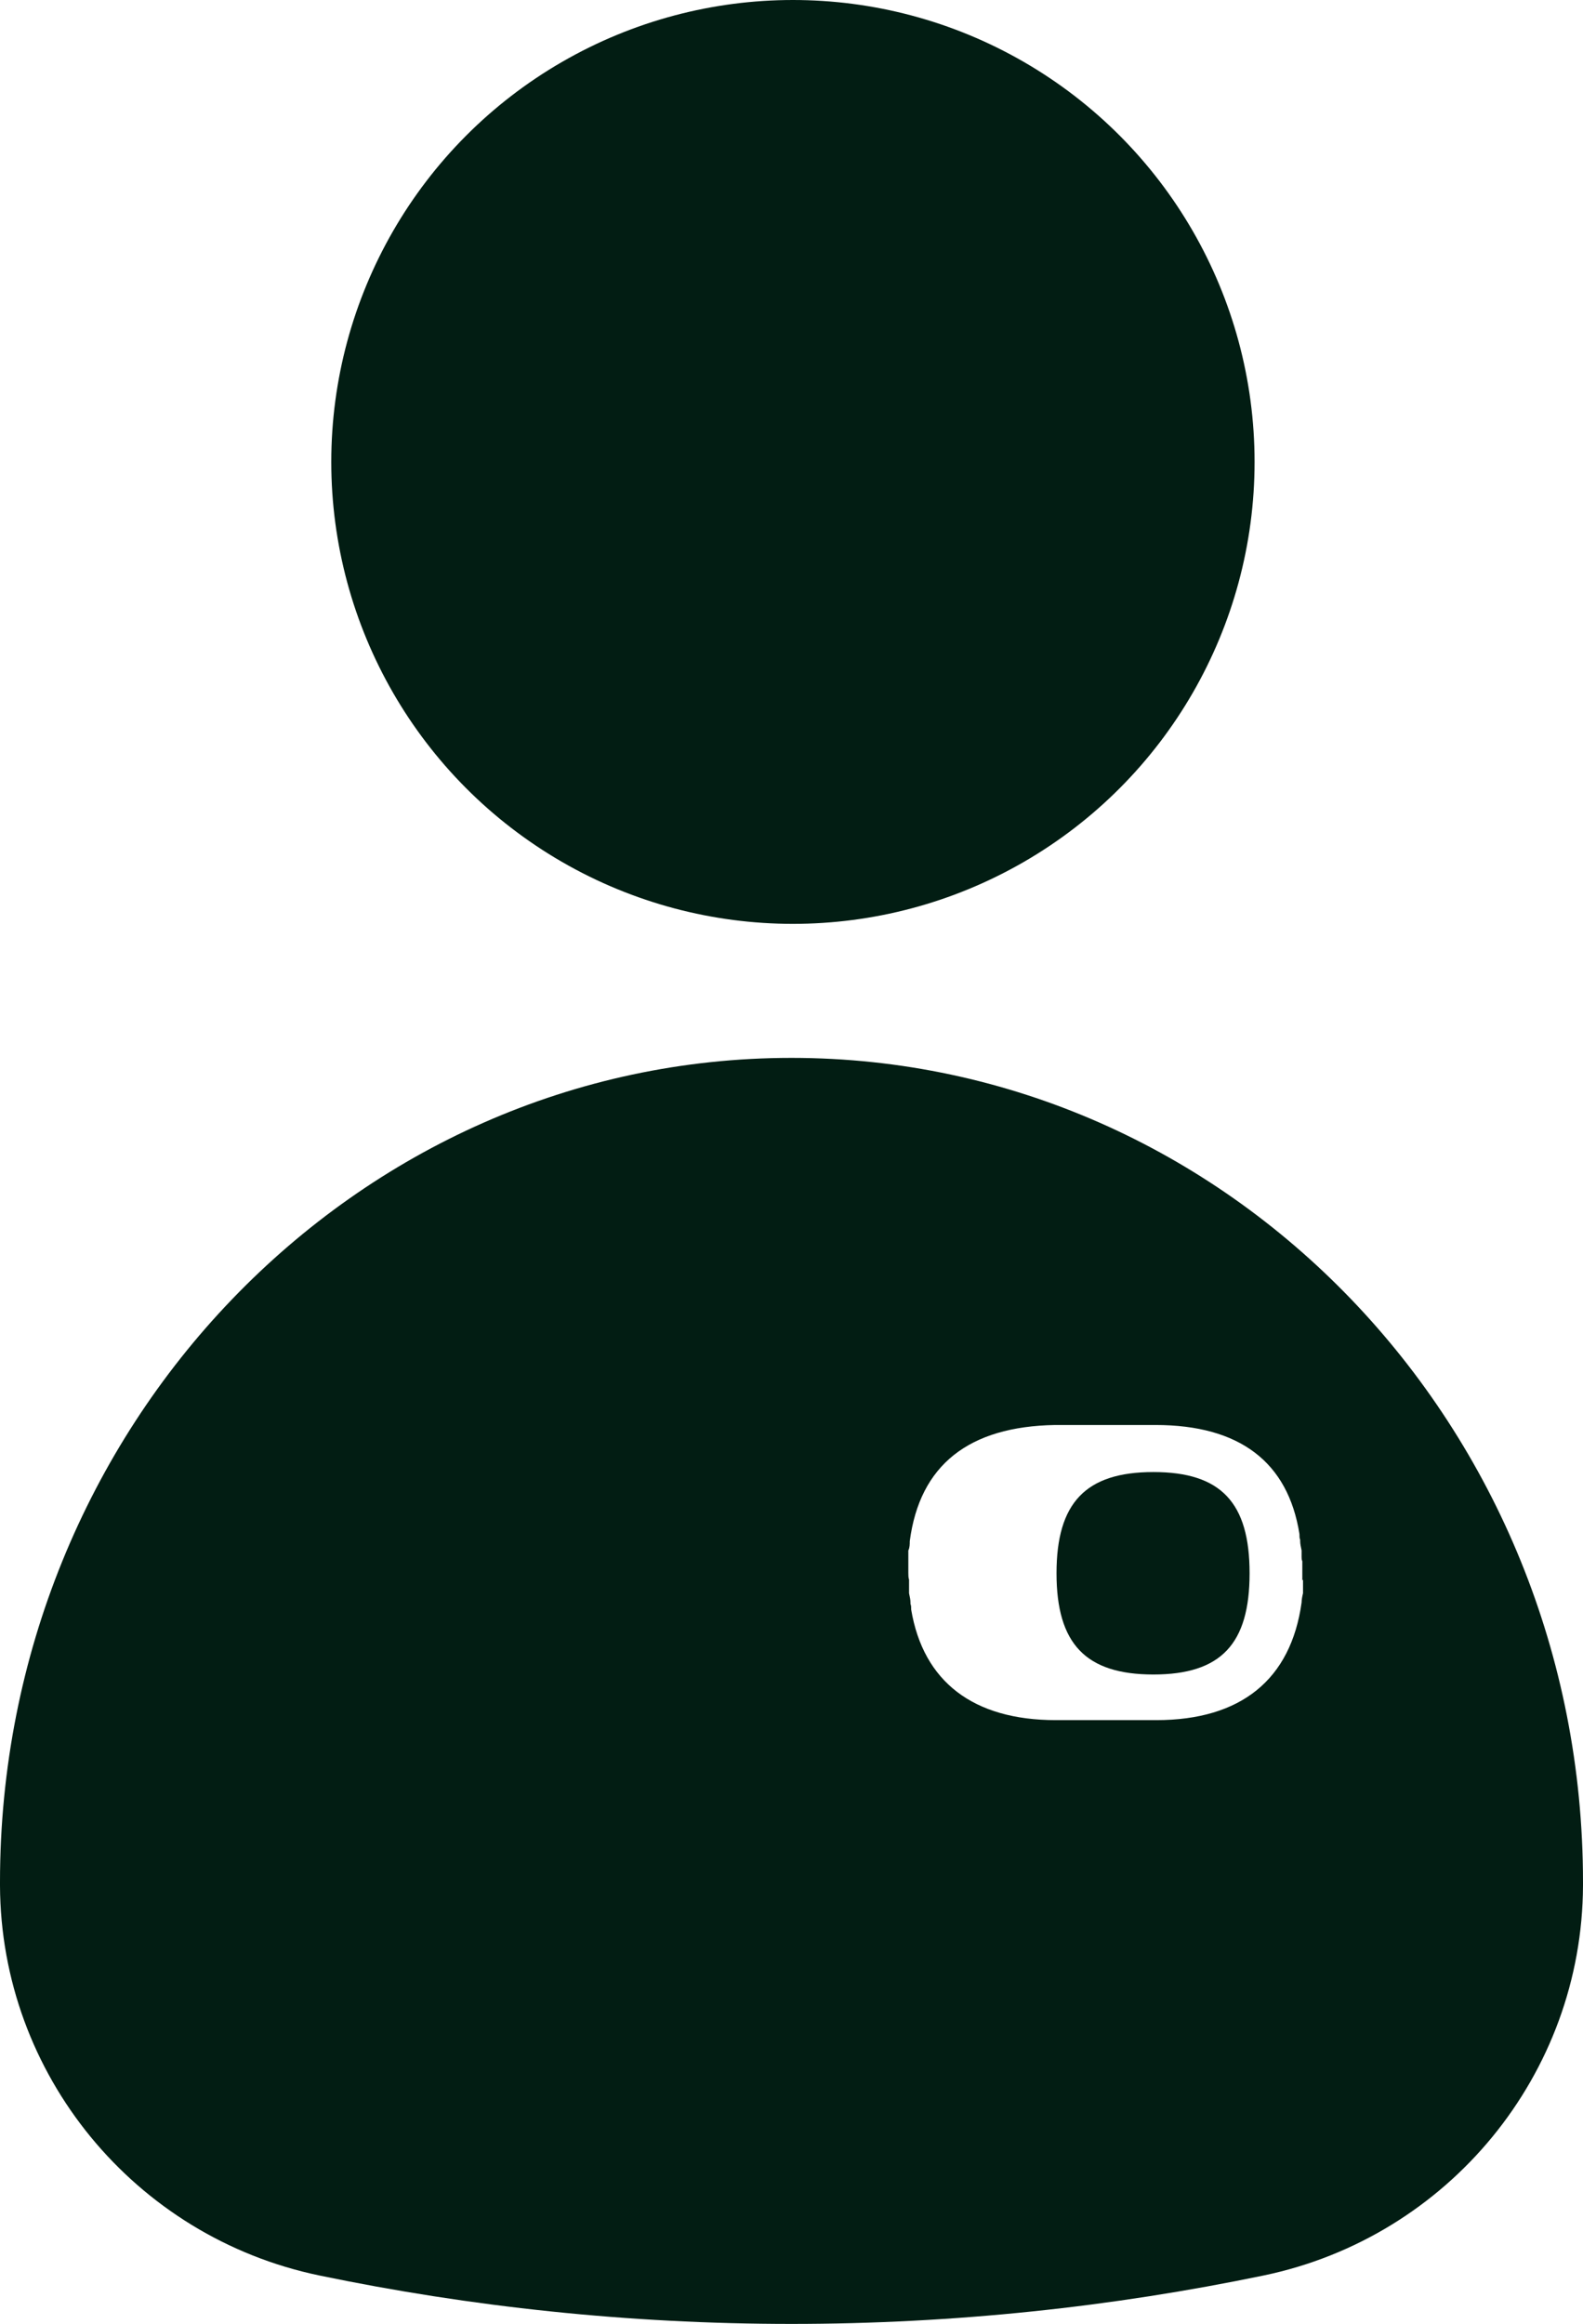
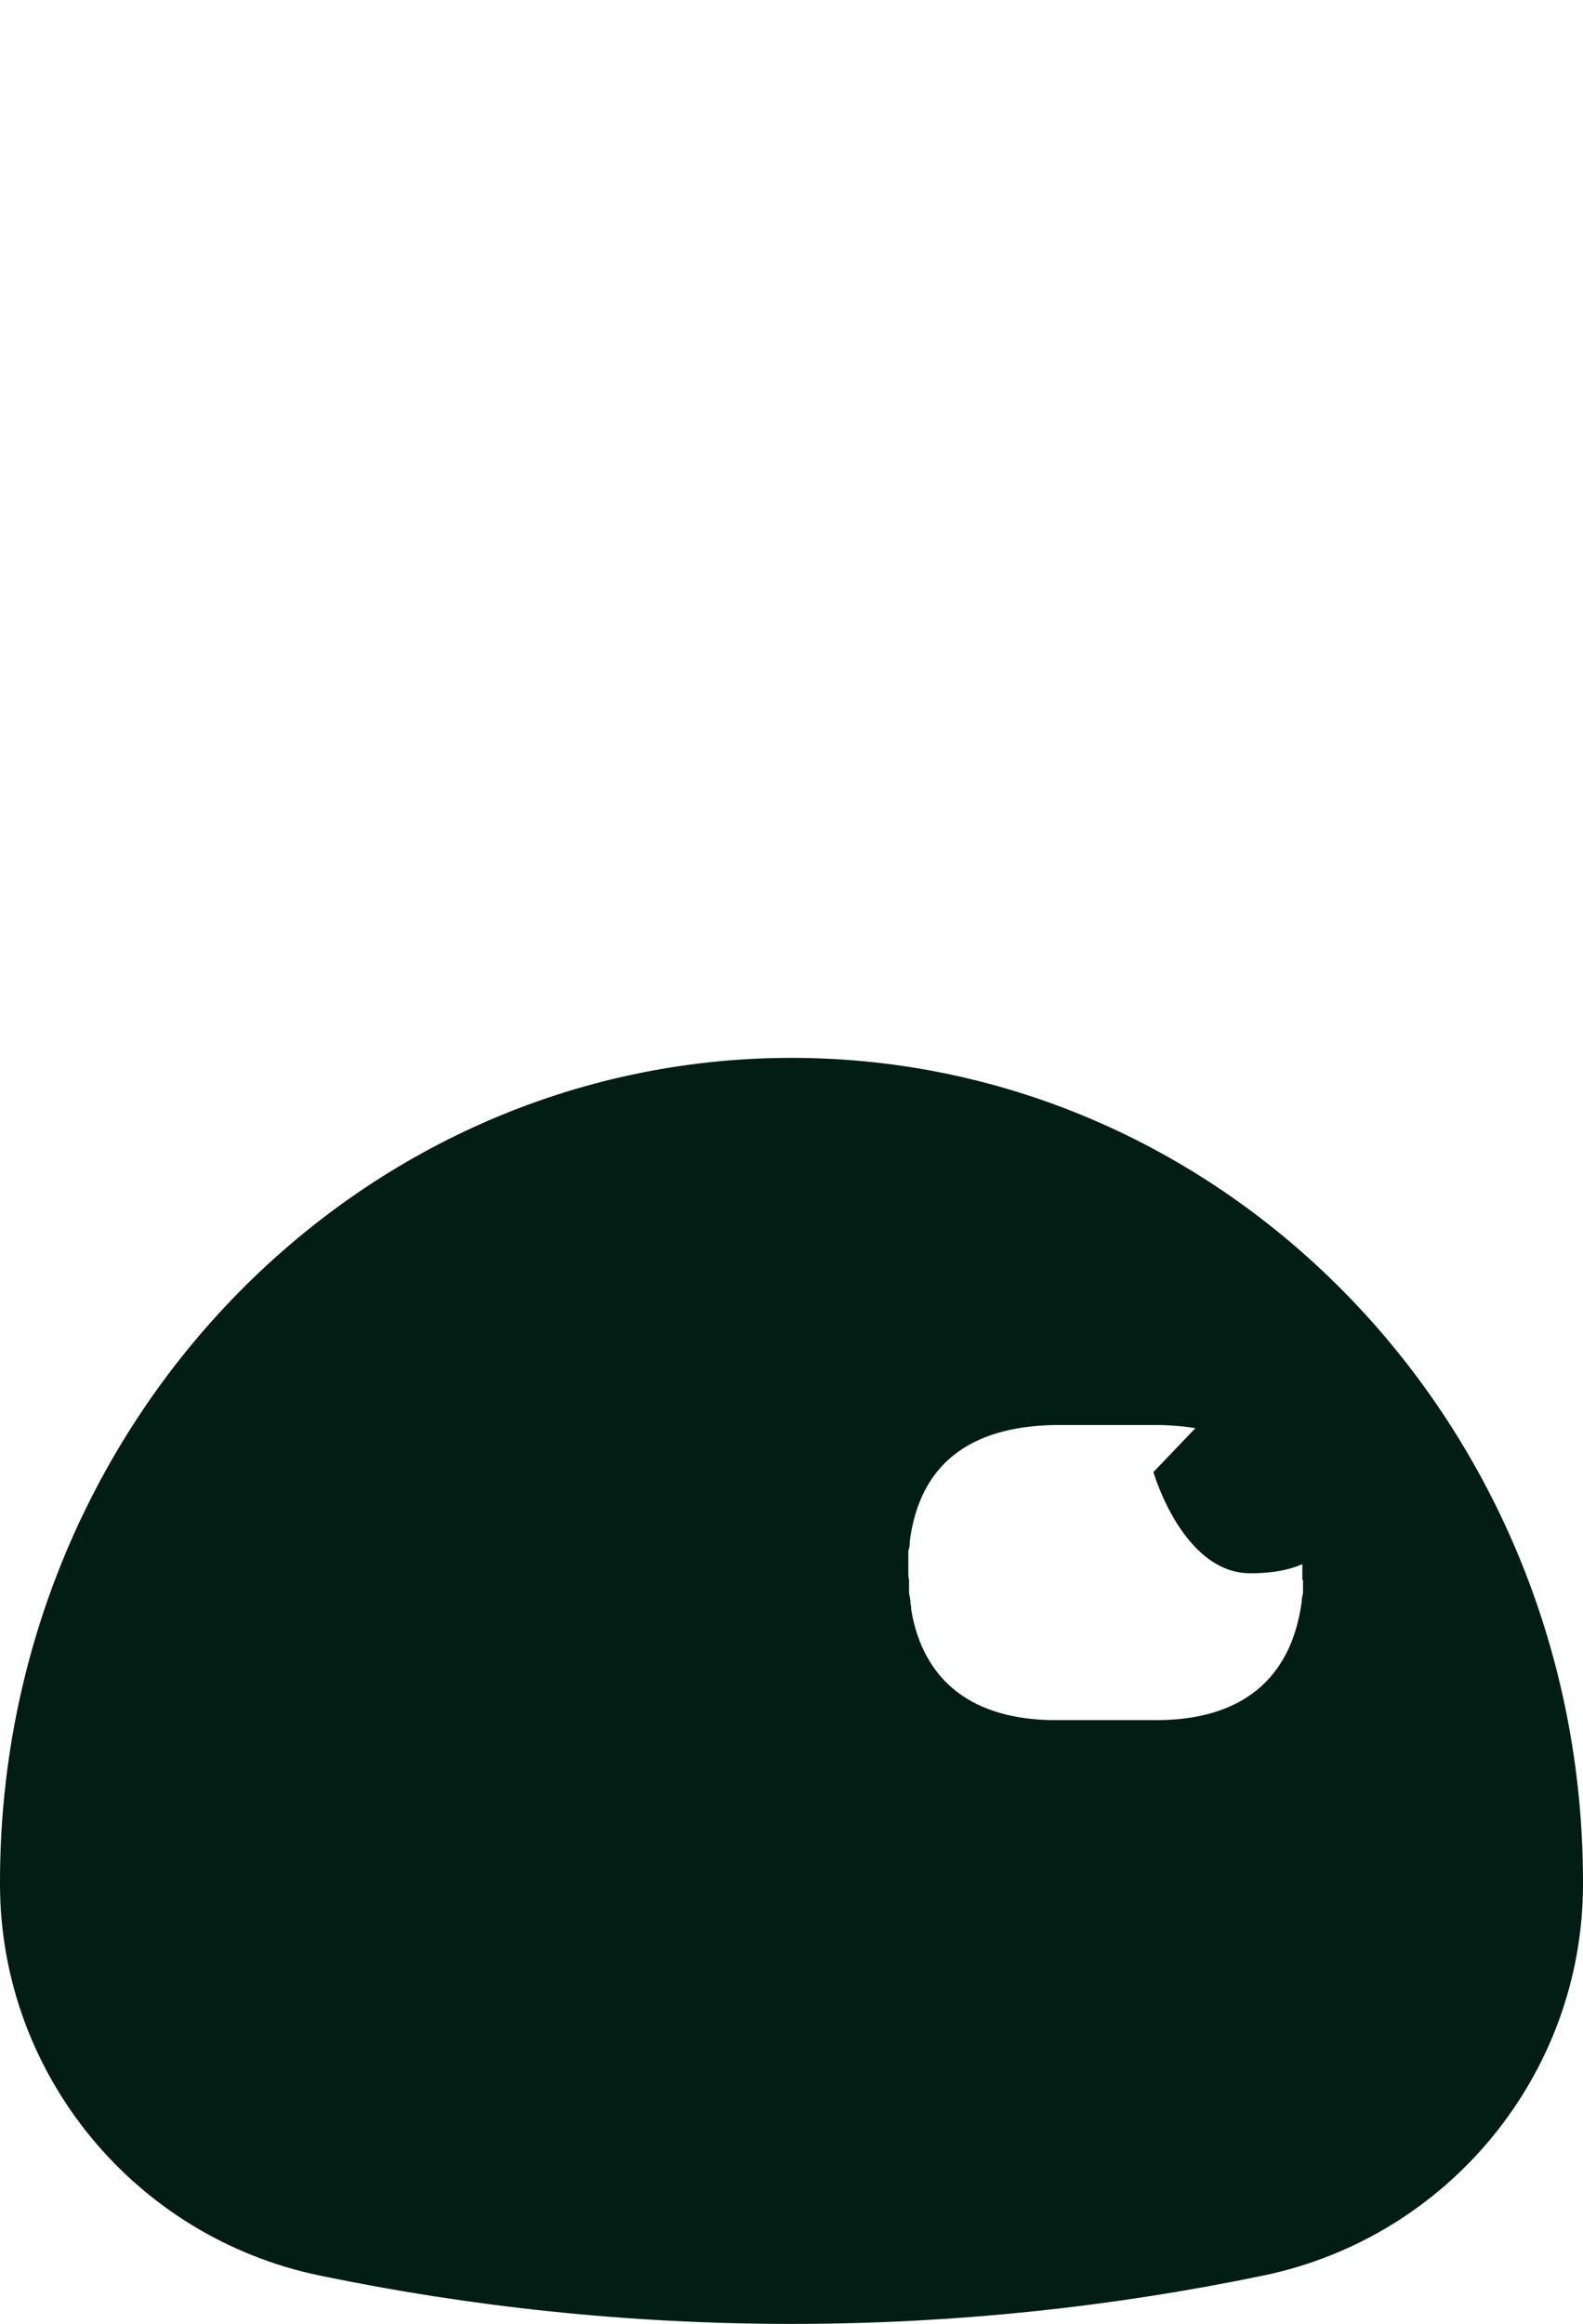
<svg xmlns="http://www.w3.org/2000/svg" id="Camada_2" viewBox="0 0 222.2 326">
  <defs>
    <style> .st0 { fill: #021d13; } </style>
  </defs>
  <g id="Camada_1-2">
    <g>
-       <circle class="st0" cx="111.3" cy="64.8" r="64.8" />
      <g>
        <path class="st0" d="M111.1,148.4C49.8,148.4,0,200.2,0,264v.5c.1,26.5,18.9,49.3,44.8,54.7,21.2,4.4,43.4,6.8,66.3,6.8s45.1-2.4,66.3-6.8c25.9-5.4,44.7-28.2,44.8-54.7v-.5c0-63.9-49.8-115.6-111.1-115.6h0ZM182.9,221.6v1.9c-.1.4-.2.9-.2,1.3h0c-1.5,10.8-8.5,16.5-20.4,16.5h-14.1c-11.6,0-18.6-5.4-20.3-15.5,0-.3,0-.6-.1-.8v-.2c0-.4-.1-.8-.2-1.3v-1.9c-.1-.3-.1-.6-.1-1h0c0-.5,0-.9,0-1.2v-1.9c.2-.4.2-.9.2-1.3h0c1.4-10.7,8.3-16.1,20.4-16.3h14.1c11.8,0,18.6,5.2,20.2,15.3,0,.3,0,.6.1.8v.2c0,.4.1.8.2,1.3v.9c0,.2,0,.4.1.6v.5c0,.3,0,.6,0,1h0c0,.5,0,.9,0,1.2h0Z" />
-         <path class="st0" d="M161.9,206.5c-9.5,0-13.6,4.3-13.6,14.2s4.1,14.2,13.6,14.2,13.5-4.3,13.5-14.2-4-14.2-13.5-14.2Z" />
+         <path class="st0" d="M161.9,206.5s4.1,14.2,13.6,14.2,13.5-4.3,13.5-14.2-4-14.2-13.5-14.2Z" />
      </g>
    </g>
  </g>
</svg>